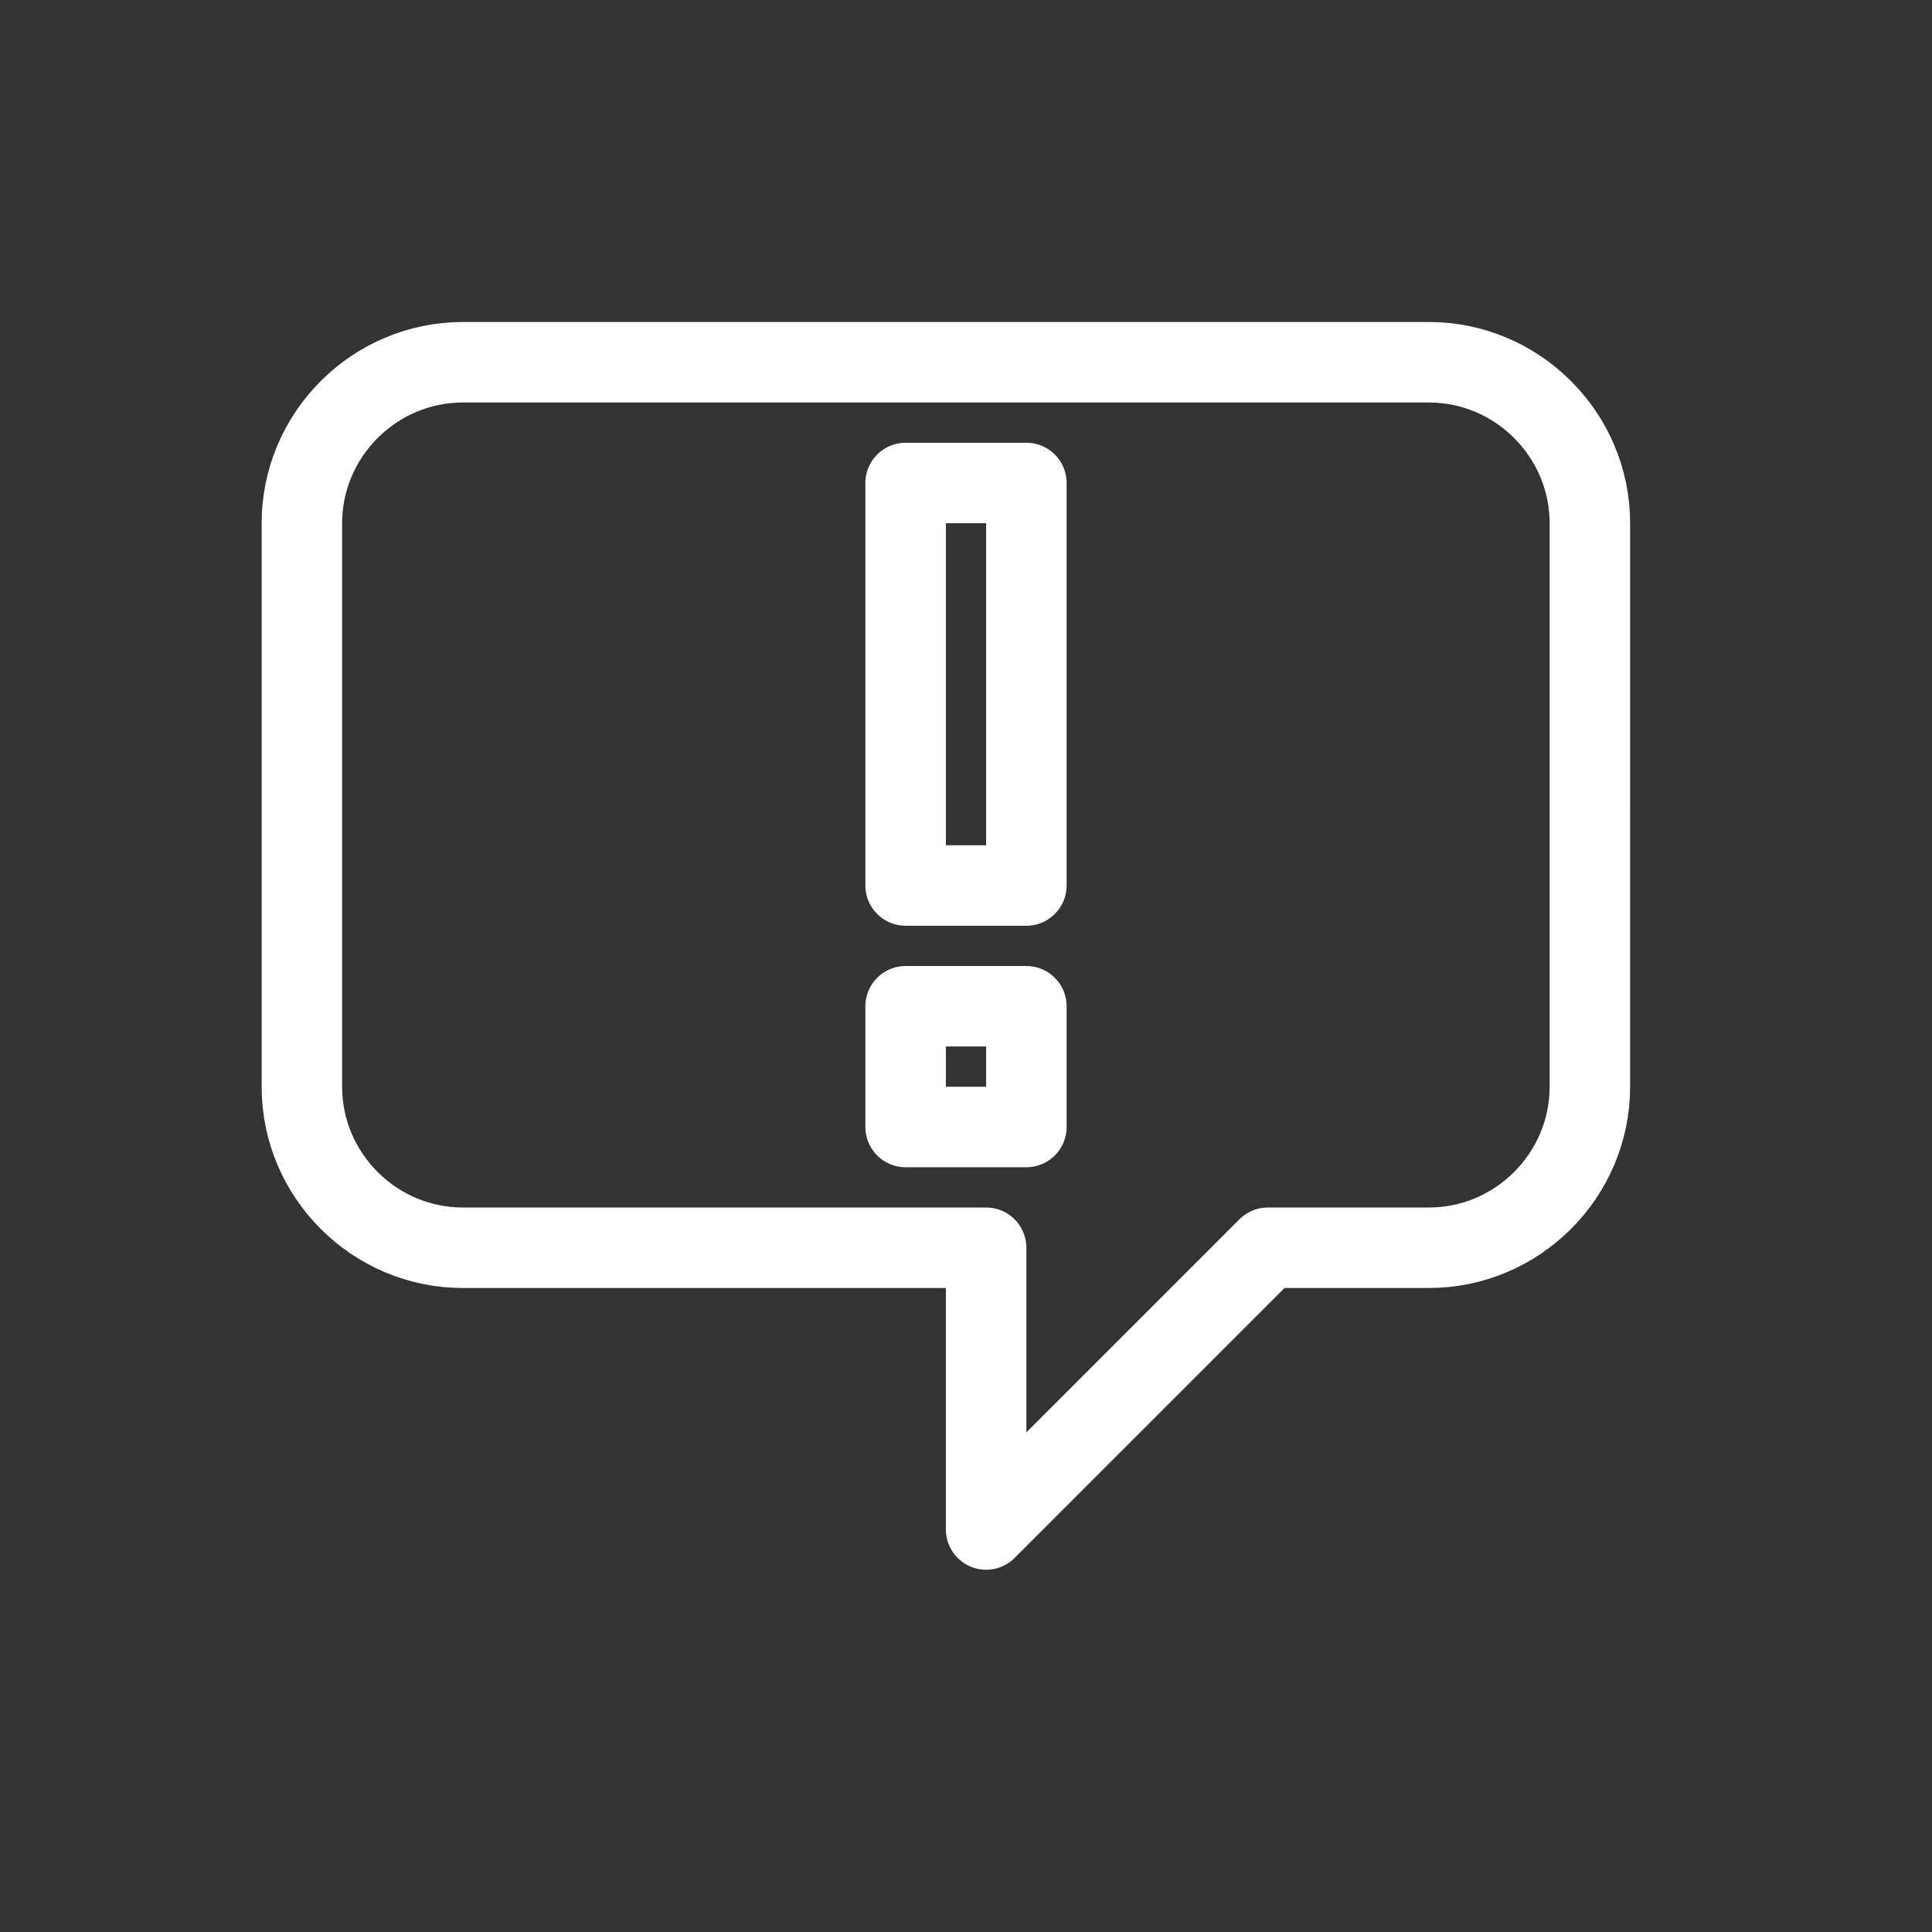
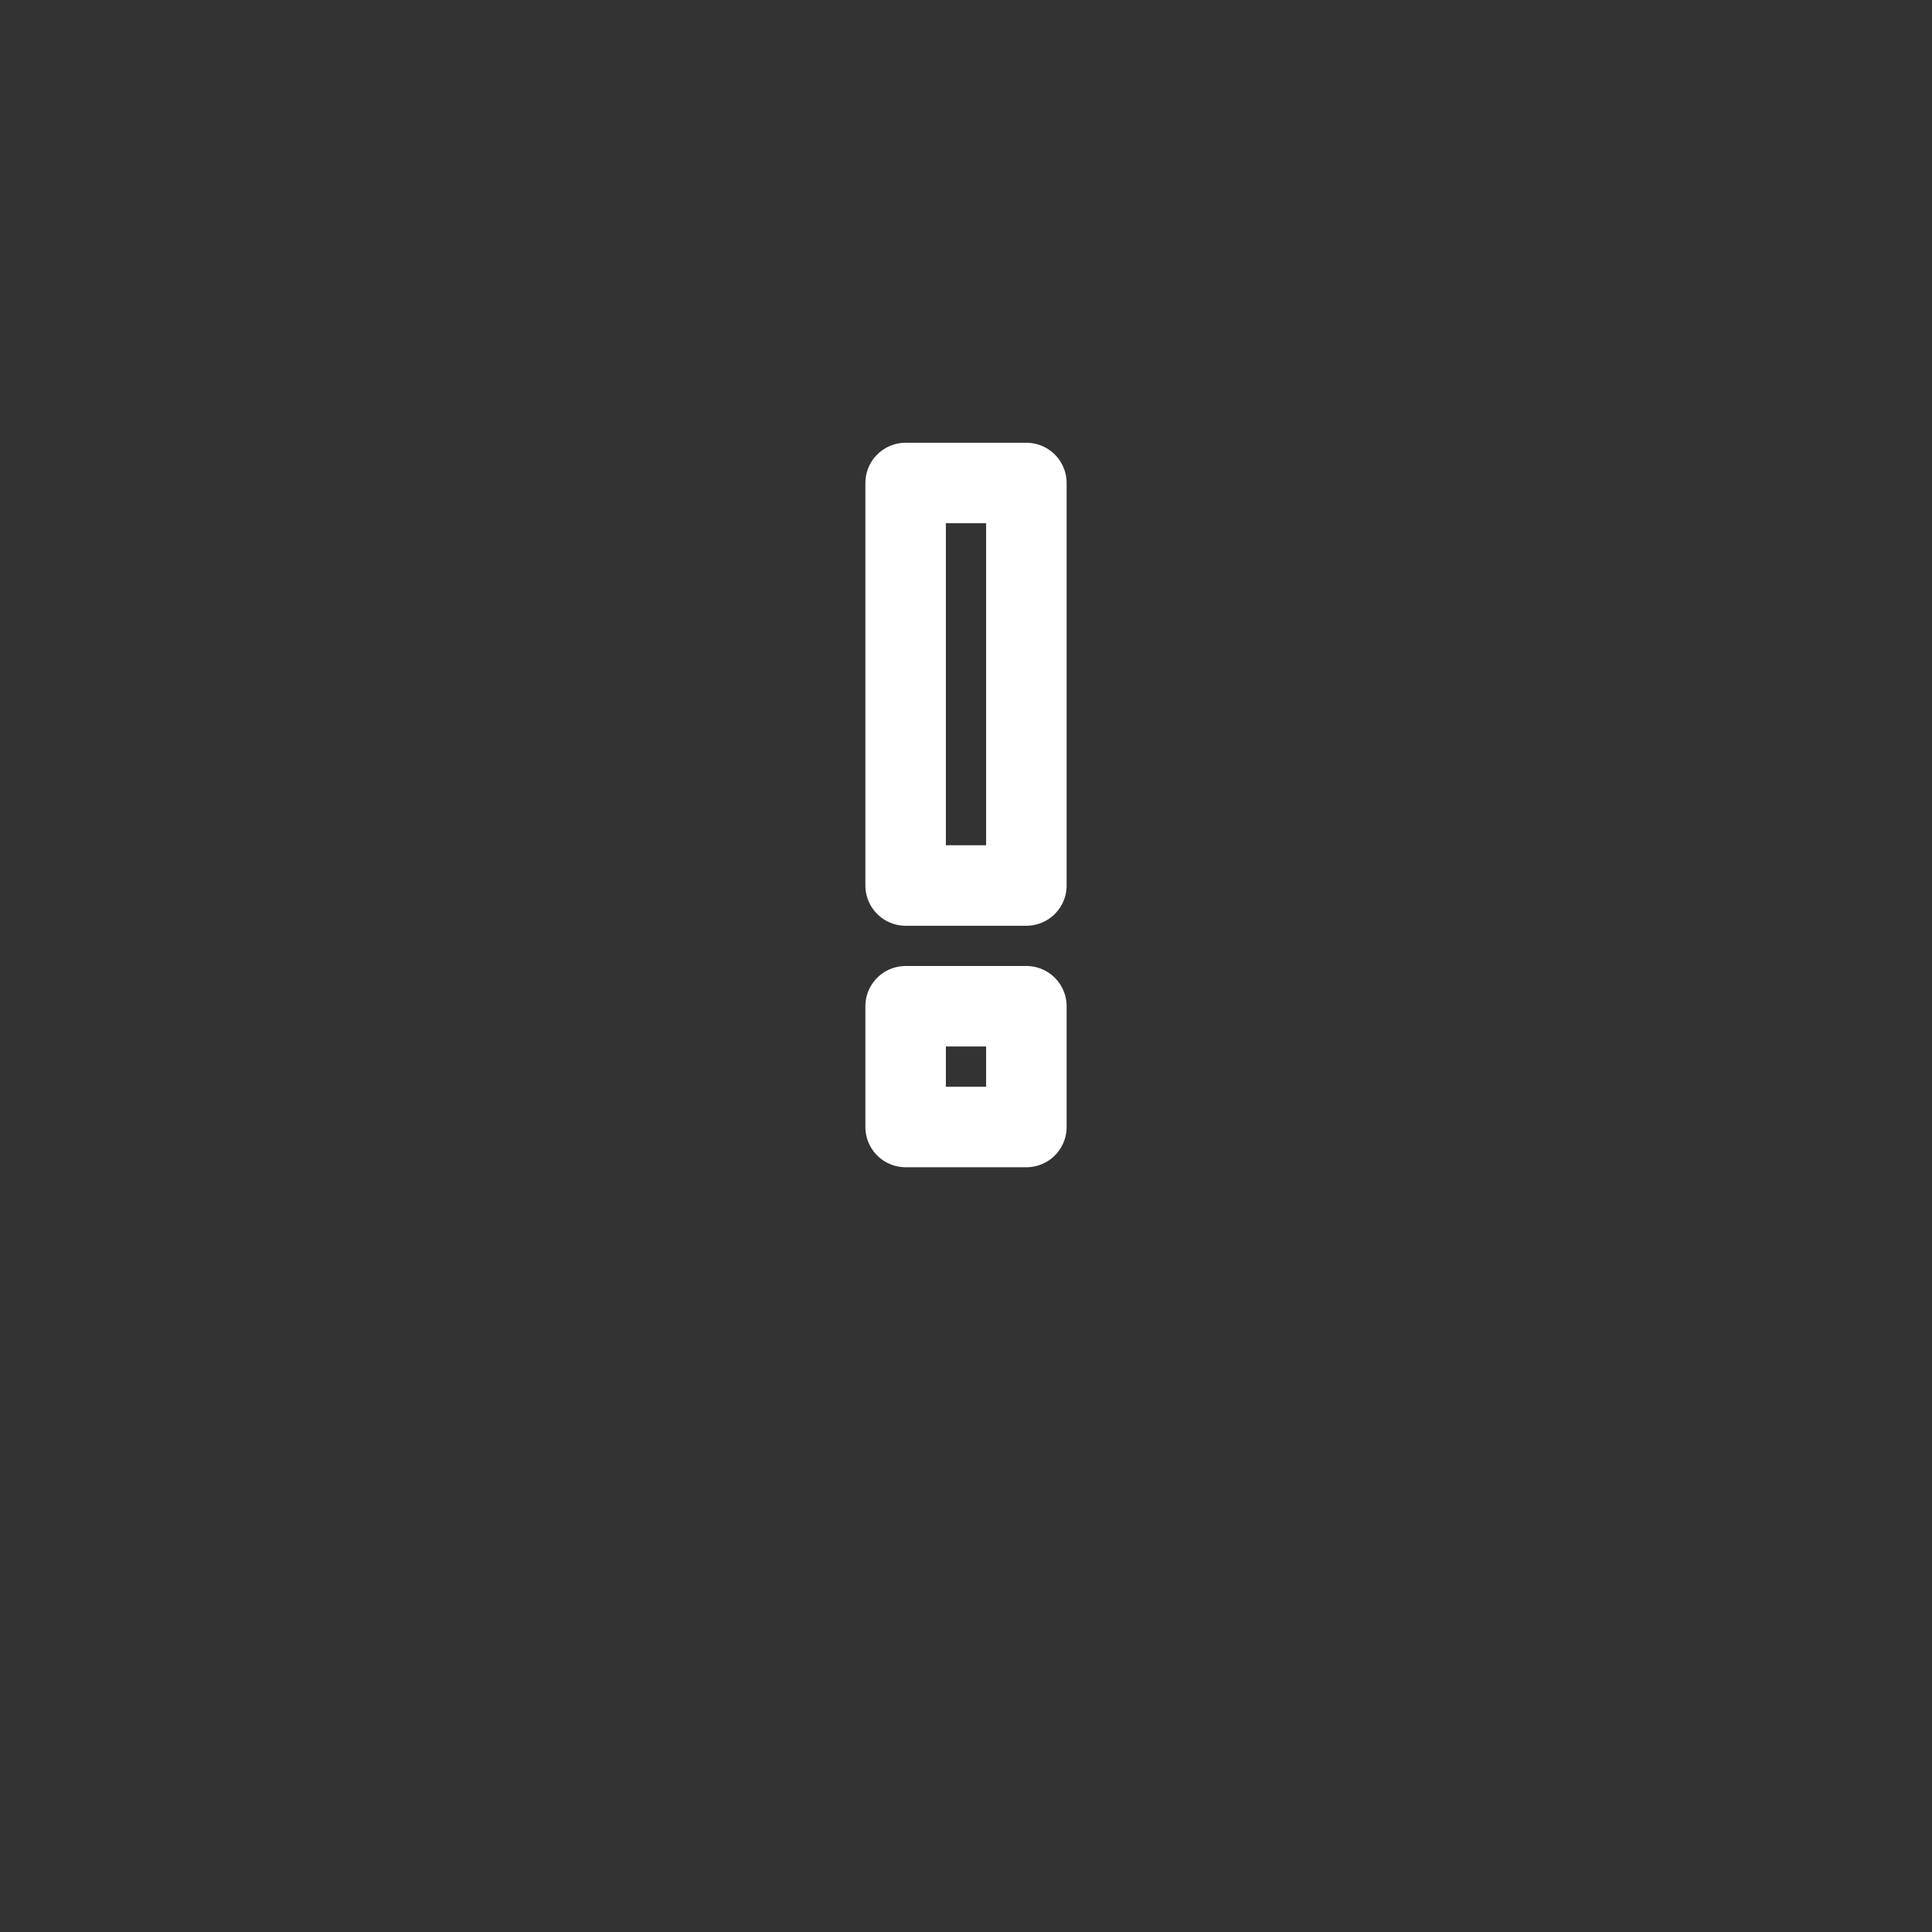
<svg xmlns="http://www.w3.org/2000/svg" version="1.1" id="Ebene_1" x="0px" y="0px" viewBox="0 0 48 48" style="enable-background:new 0 0 48 48;" xml:space="preserve">
  <rect x="0" y="0" width="48" height="48" fill="#333333" stroke="none" />
  <style type="text/css">
	.st0{fill:none;stroke:#FFFFFF;stroke-width:2;stroke-linejoin:round;stroke-miterlimit:10;}
</style>
  <g id="XMLID_5845_">
-     <path id="XMLID_5848_" class="st0" d="M7.5,13v14c0,2.2,1.8,4,4,4h13v7l7-7h4c2.2,0,4-1.8,4-4V13c0-2.2-1.8-4-4-4h-24   C9.3,9,7.5,10.8,7.5,13z" />
    <rect id="XMLID_5847_" x="22.5" y="12" class="st0" width="3" height="10" />
    <rect id="XMLID_5846_" x="22.5" y="25" class="st0" width="3" height="3" />
  </g>
</svg>